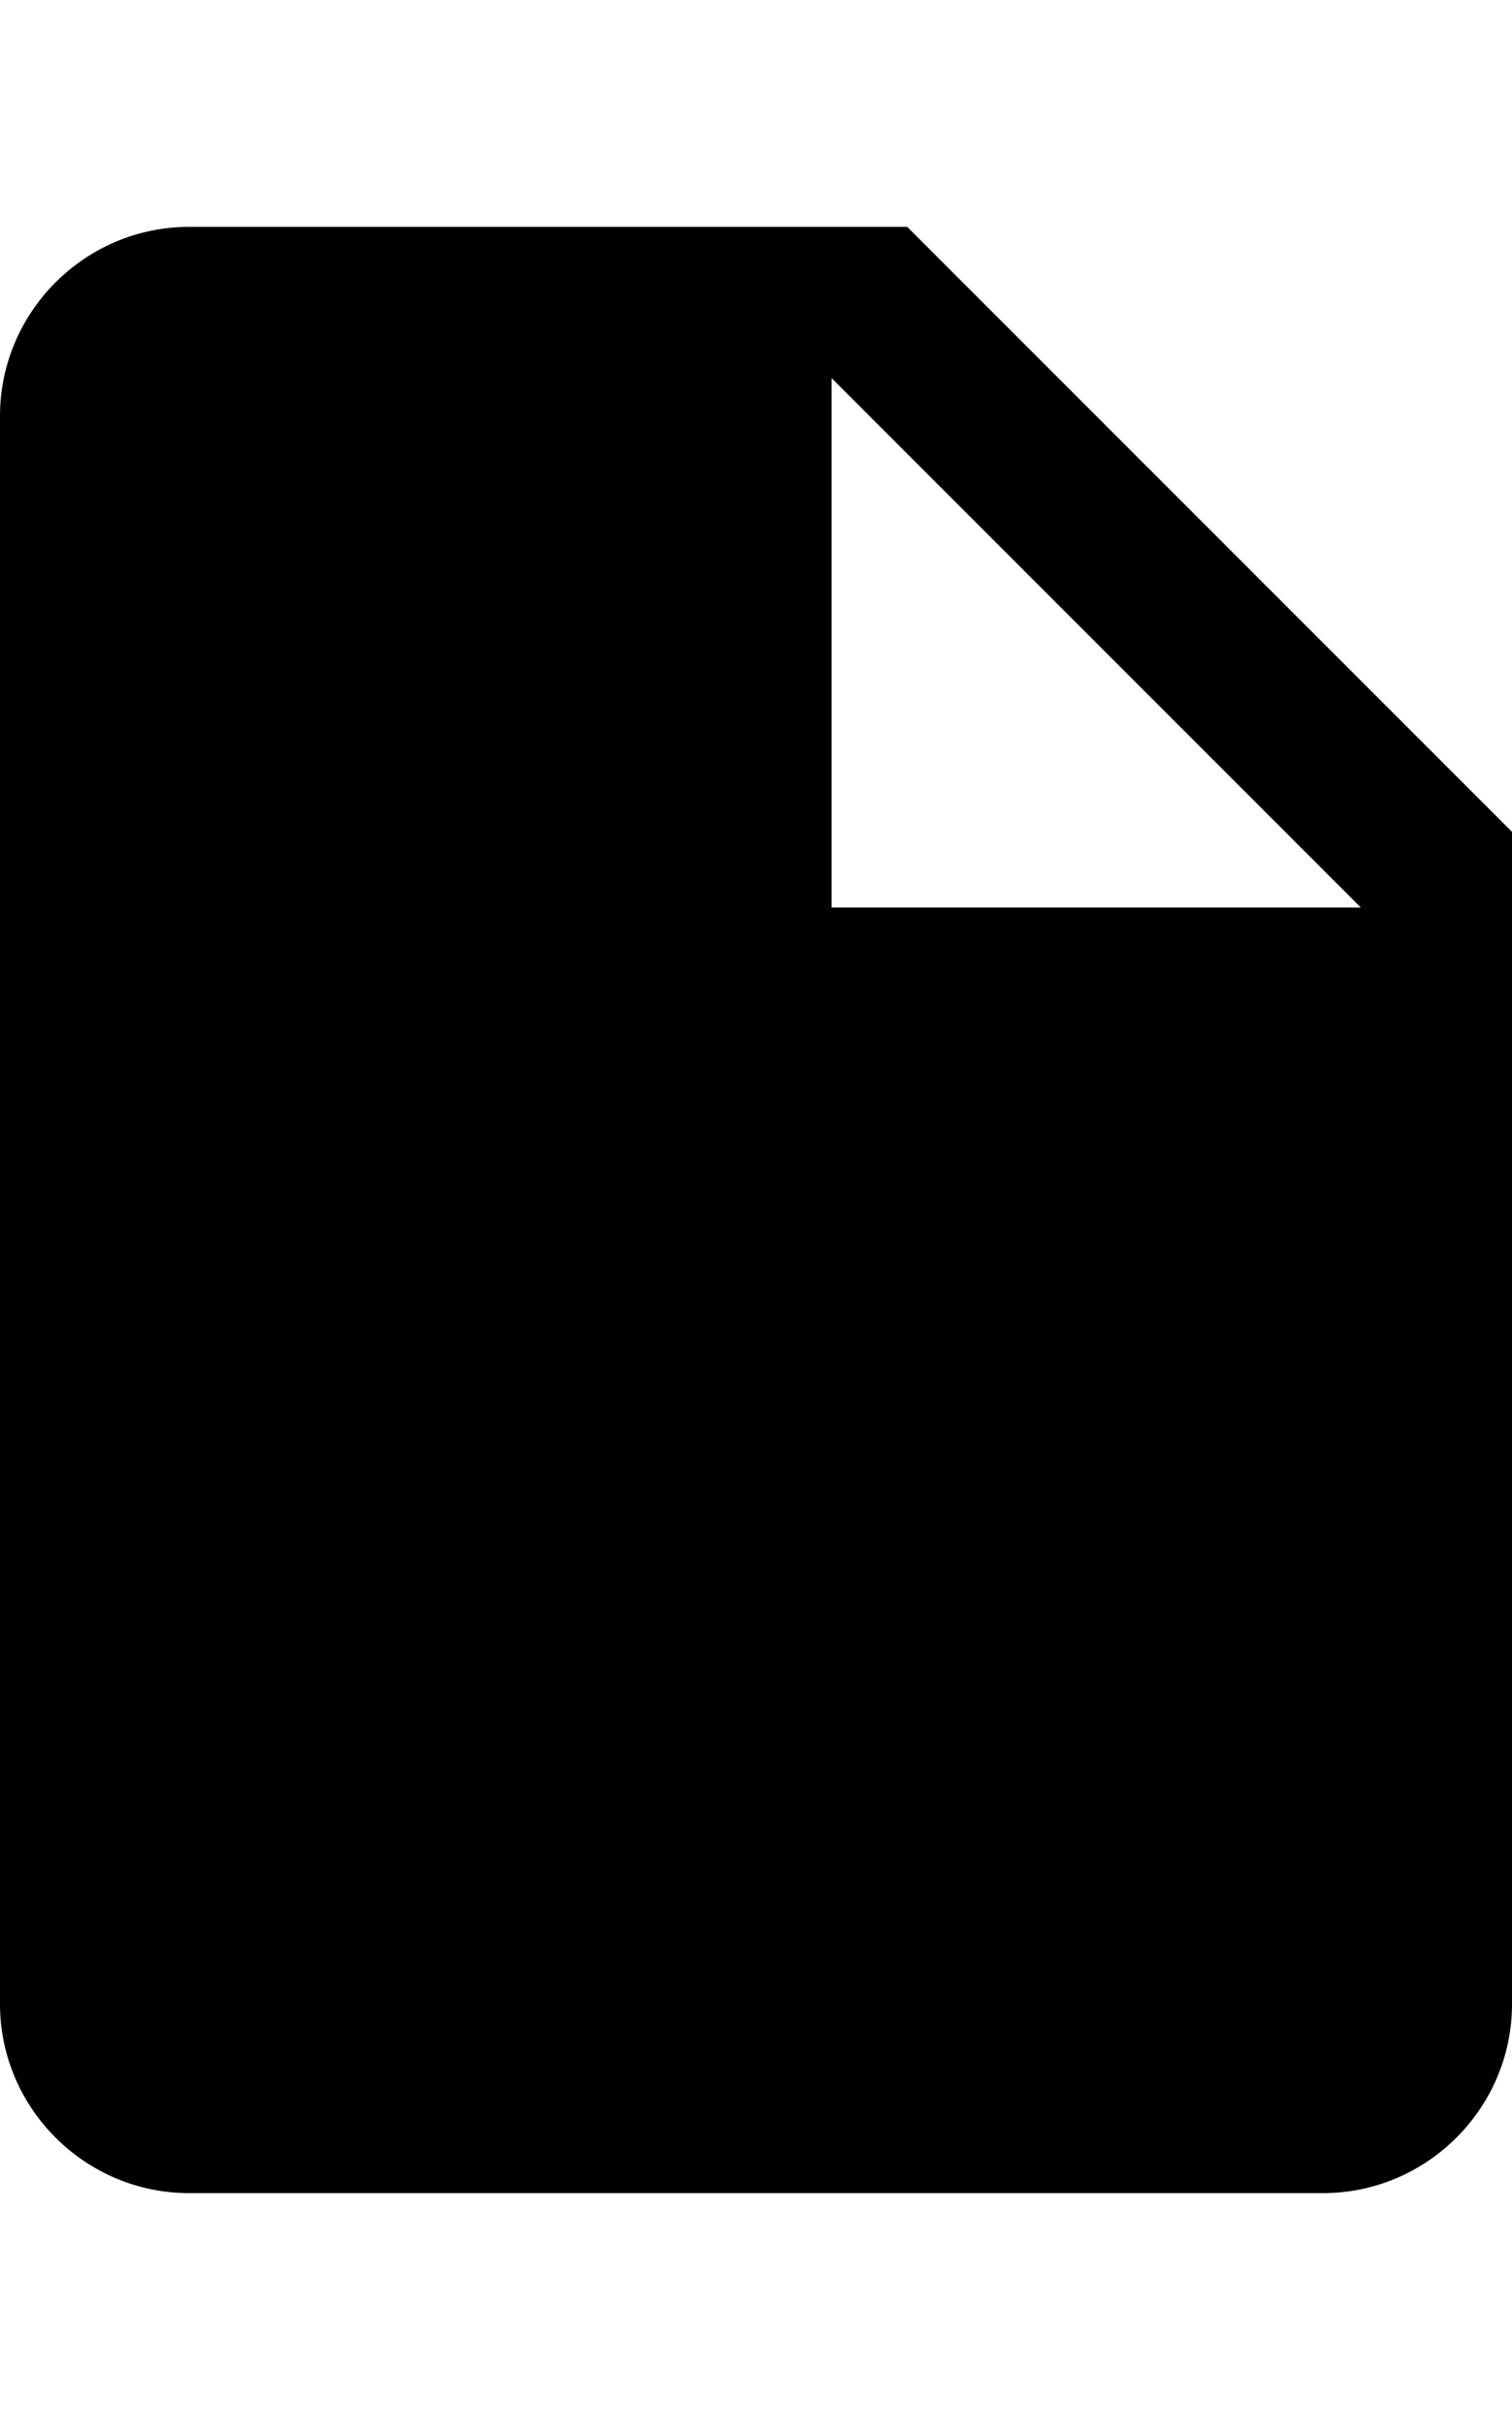
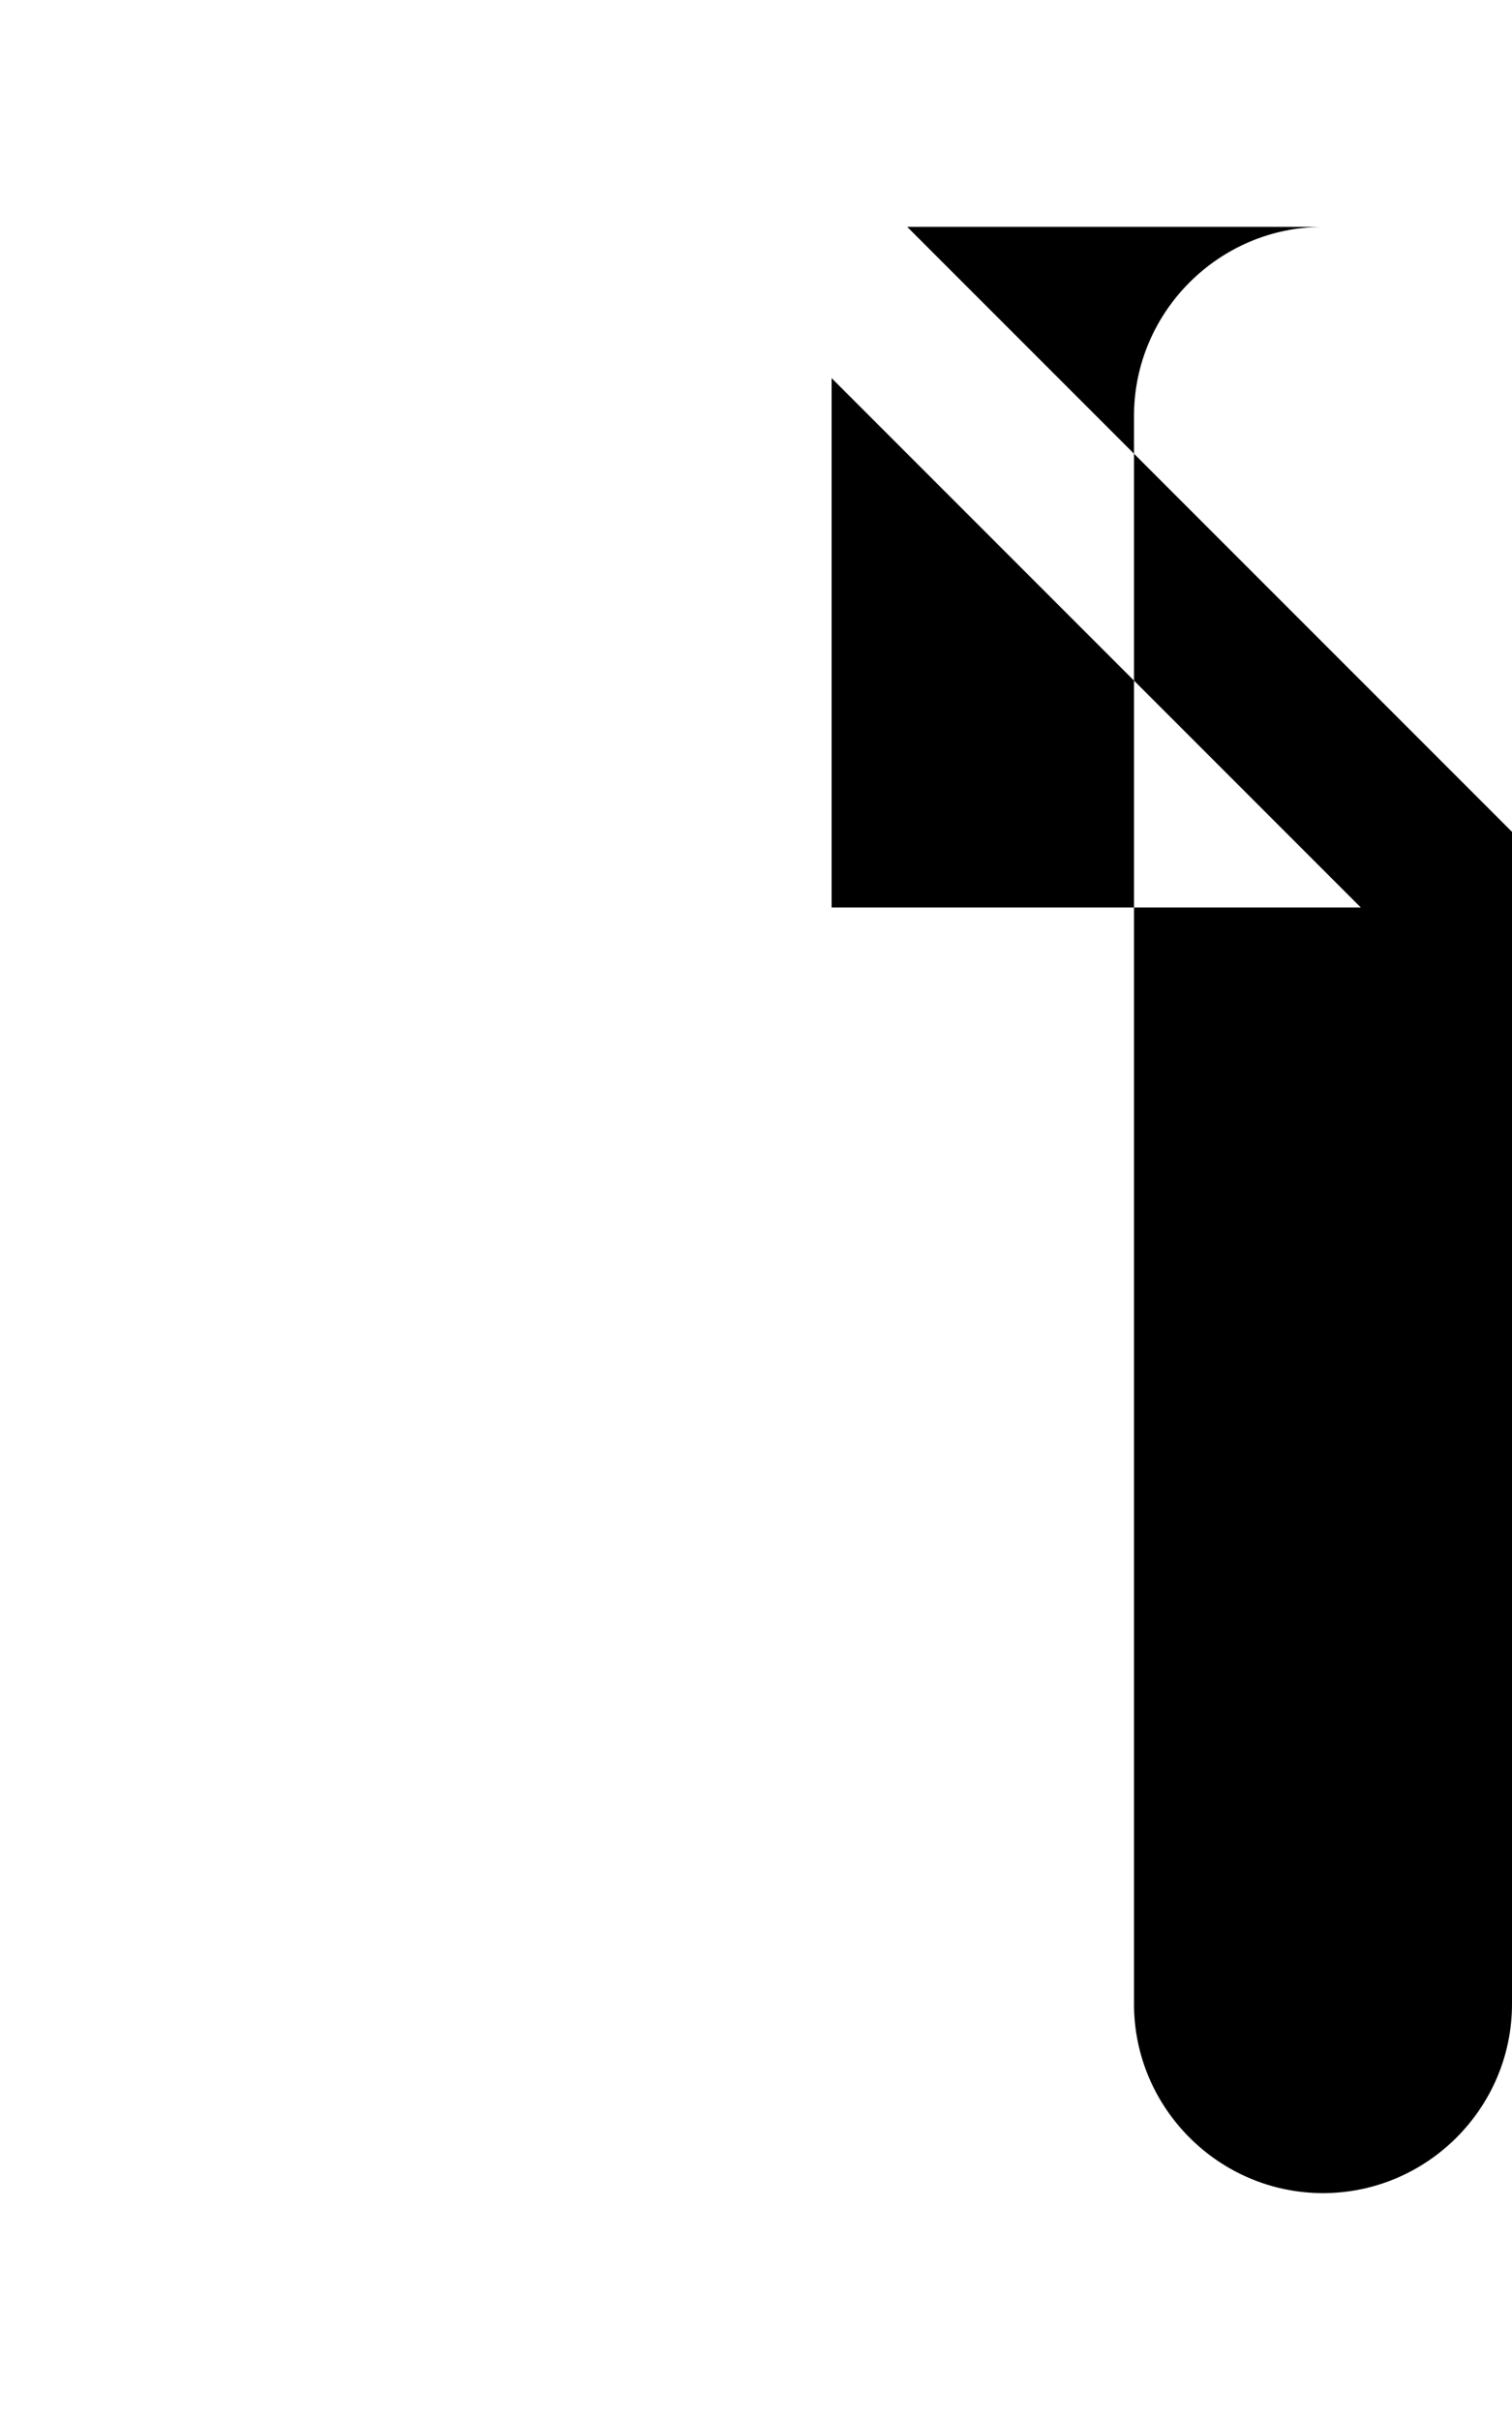
<svg xmlns="http://www.w3.org/2000/svg" version="1.1" id="android-document" viewBox="0 0 320 512">
-   <path d="M192 48l128 128v248c0 22-18 40-40 40H40c-22 0-40-18-40-40V88c0-22 18-40 40-40h152zm-16 144h112L176 80v112z" />
+   <path d="M192 48l128 128v248c0 22-18 40-40 40c-22 0-40-18-40-40V88c0-22 18-40 40-40h152zm-16 144h112L176 80v112z" />
</svg>